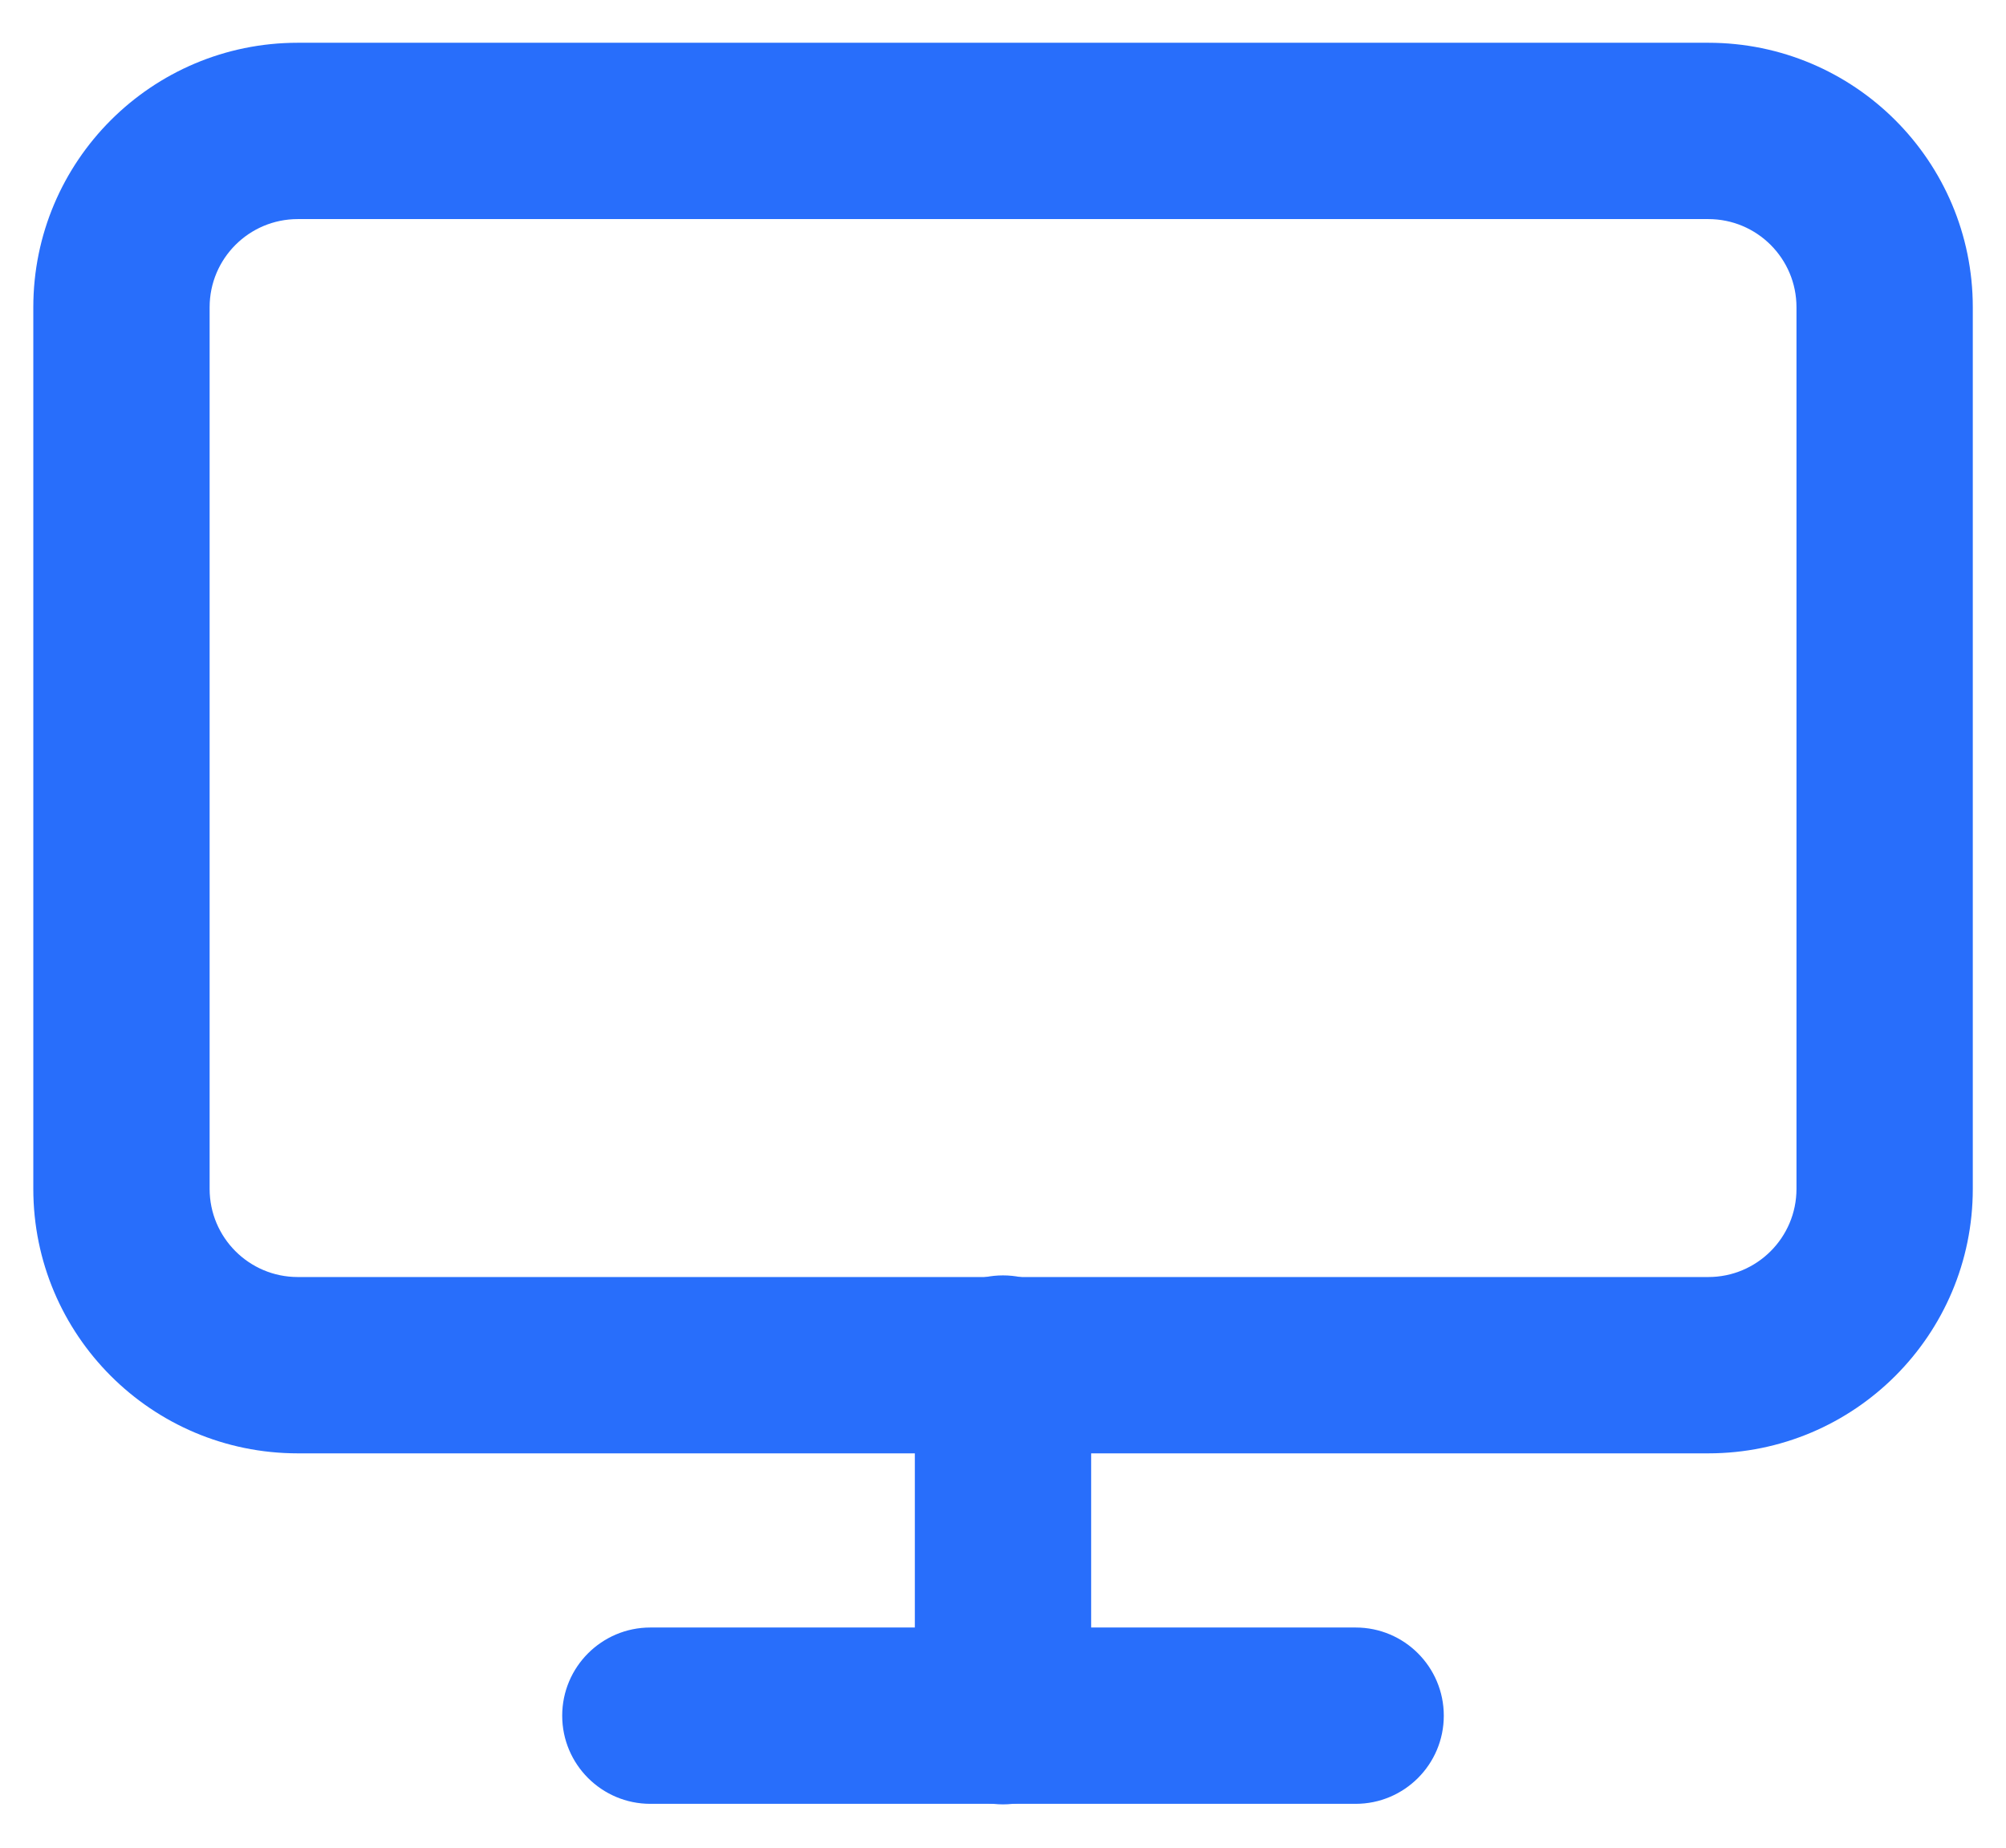
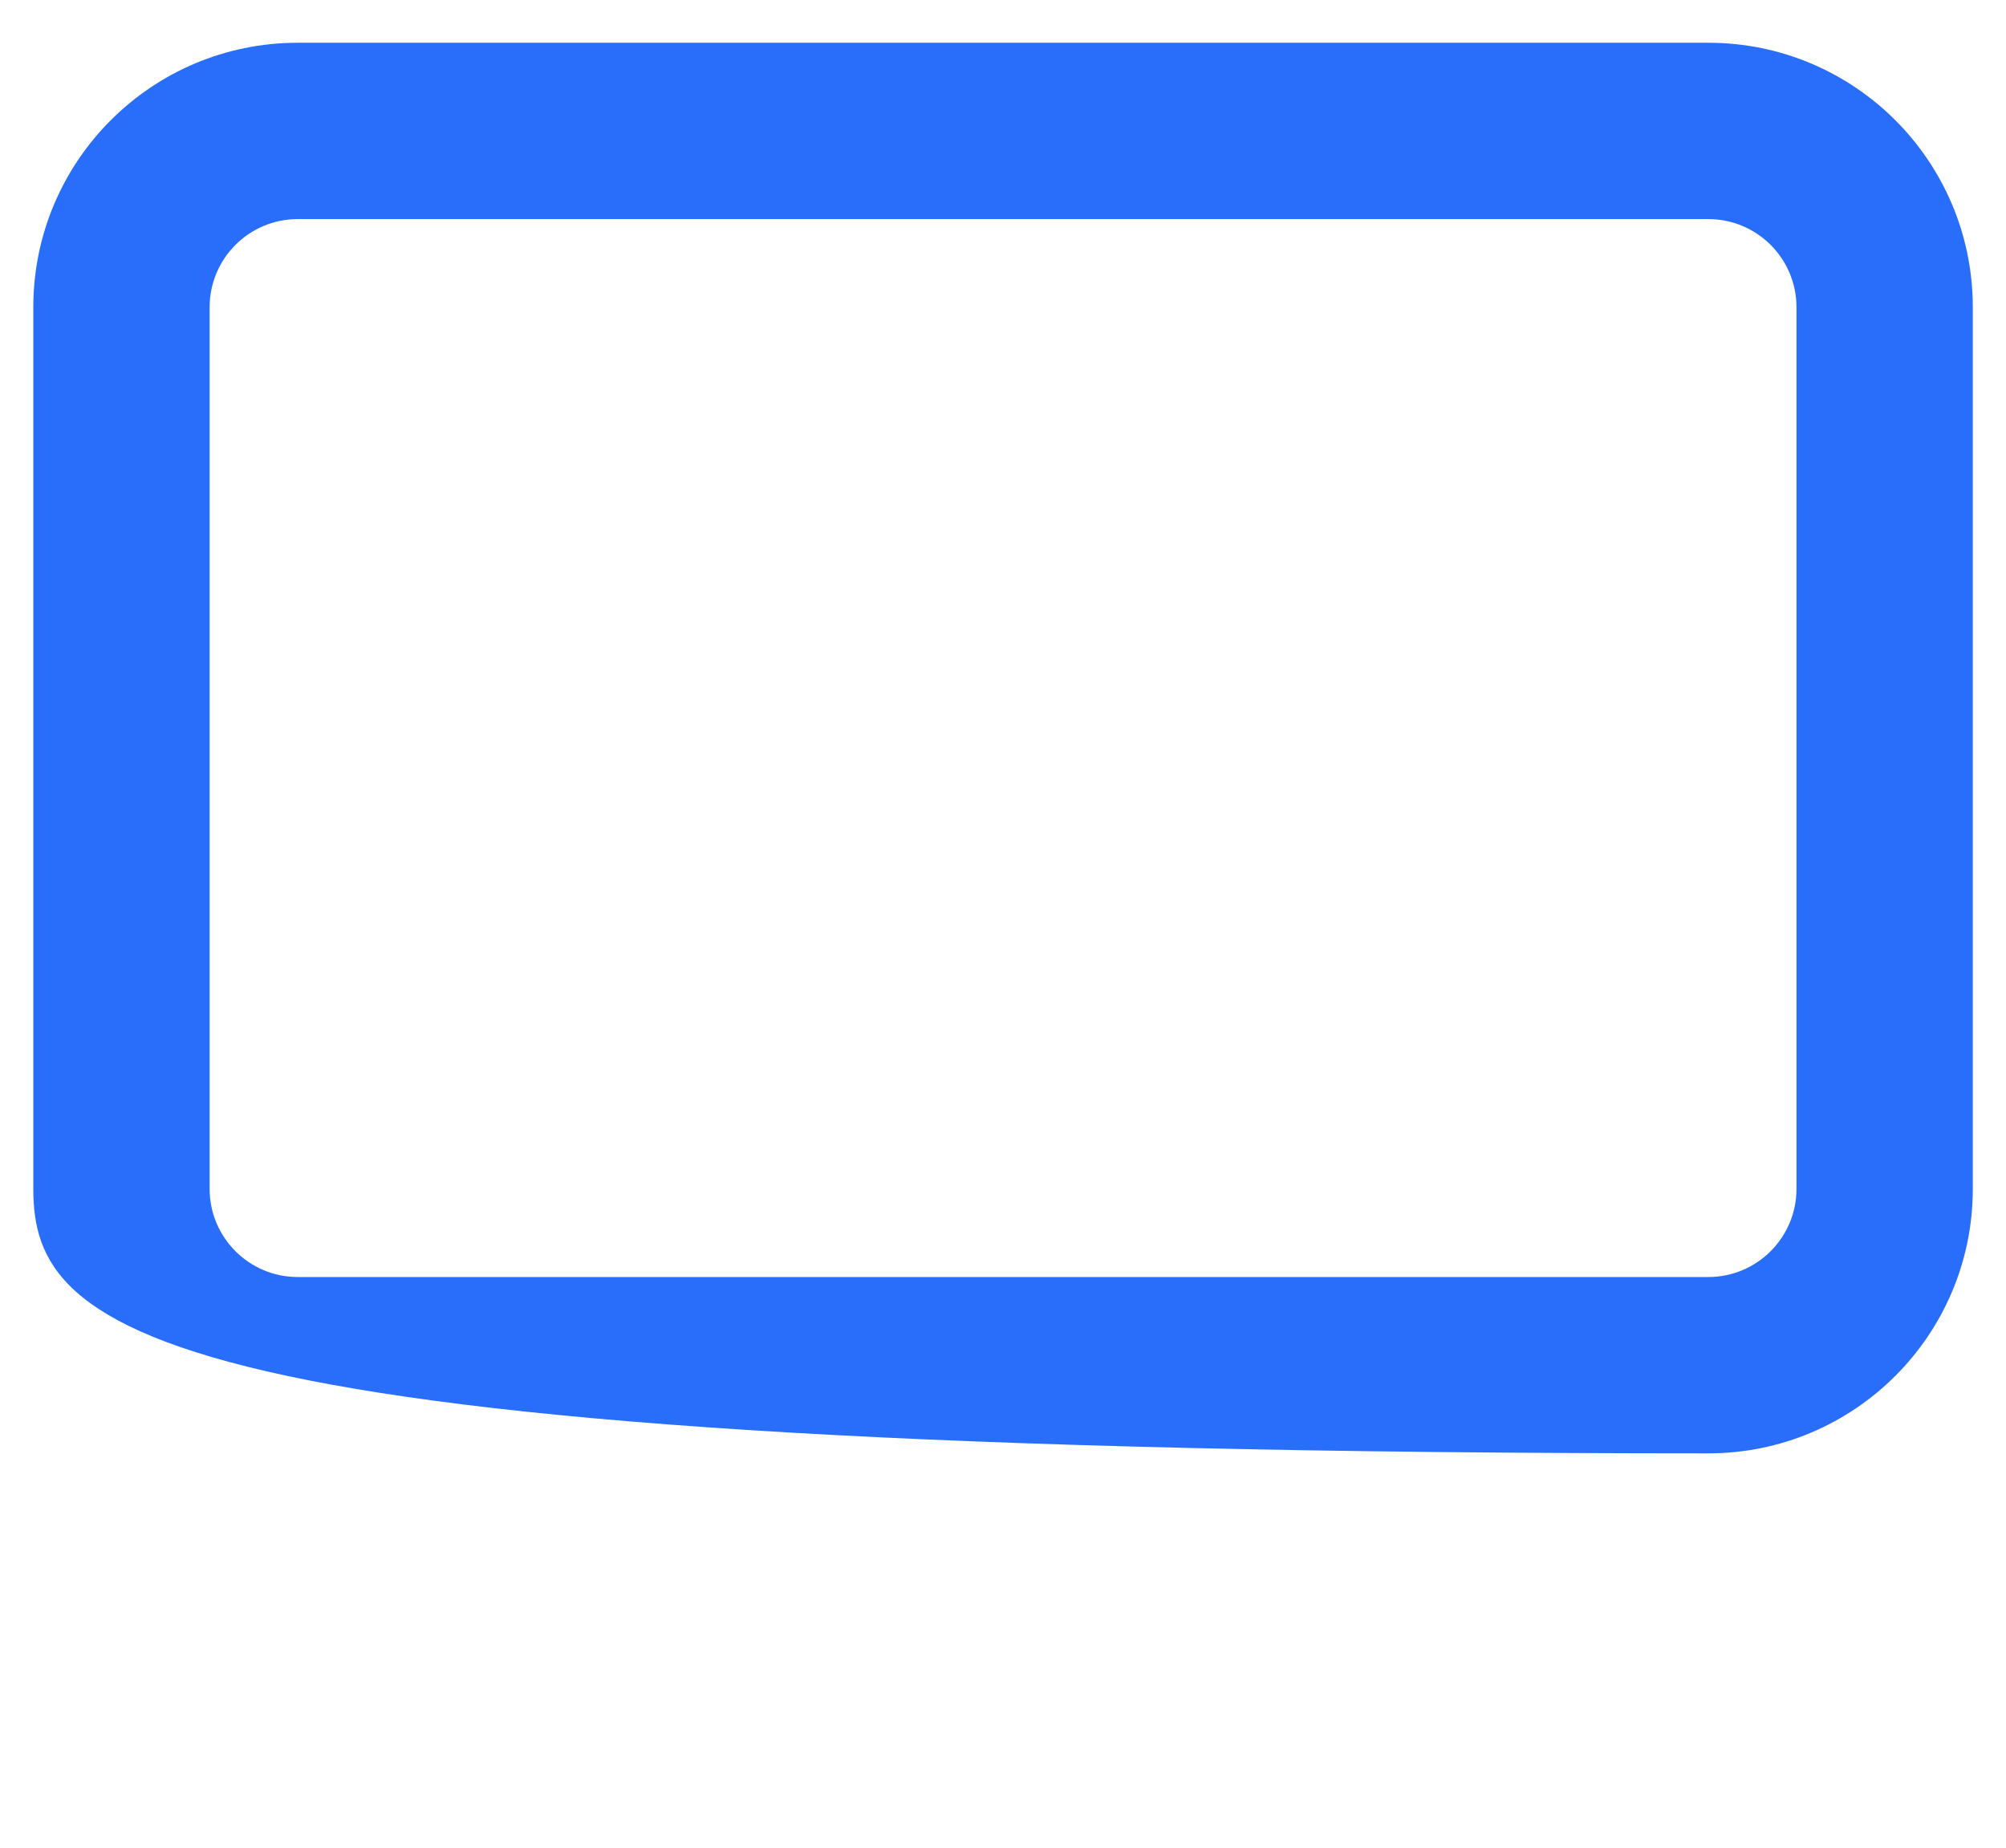
<svg xmlns="http://www.w3.org/2000/svg" width="38" height="35" viewBox="0 0 38 35" fill="none">
-   <path d="M34.031 5.82C34.031 4.897 33.283 4.15 32.361 4.15L5.641 4.15C4.719 4.15 3.971 4.897 3.971 5.82L3.971 22.52C3.971 23.442 4.719 24.19 5.641 24.19L32.361 24.19C33.283 24.19 34.031 23.442 34.031 22.52L34.031 5.82ZM37.371 22.52C37.371 25.287 35.128 27.53 32.361 27.53L5.641 27.53C2.874 27.53 0.631 25.287 0.631 22.52L0.631 5.82C0.631 3.053 2.874 0.81 5.641 0.81L32.361 0.81C35.128 0.81 37.371 3.053 37.371 5.82L37.371 22.52Z" fill="#286EFB" />
-   <path d="M25.68 30.829C26.603 30.829 27.35 31.577 27.35 32.499C27.35 33.421 26.603 34.169 25.68 34.169H12.32C11.398 34.169 10.65 33.421 10.65 32.499C10.65 31.577 11.398 30.829 12.32 30.829L25.68 30.829Z" fill="#286EFB" />
-   <path d="M17.33 32.509L17.33 25.829C17.33 24.907 18.078 24.159 19 24.159C19.922 24.159 20.67 24.907 20.67 25.829L20.67 32.509C20.67 33.431 19.922 34.179 19 34.179C18.078 34.179 17.33 33.431 17.33 32.509Z" fill="#286EFB" />
+   <path d="M34.031 5.82C34.031 4.897 33.283 4.15 32.361 4.15L5.641 4.15C4.719 4.15 3.971 4.897 3.971 5.82L3.971 22.52C3.971 23.442 4.719 24.19 5.641 24.19L32.361 24.19C33.283 24.19 34.031 23.442 34.031 22.52L34.031 5.82ZM37.371 22.52C37.371 25.287 35.128 27.53 32.361 27.53C2.874 27.53 0.631 25.287 0.631 22.52L0.631 5.82C0.631 3.053 2.874 0.81 5.641 0.81L32.361 0.81C35.128 0.81 37.371 3.053 37.371 5.82L37.371 22.52Z" fill="#286EFB" />
</svg>